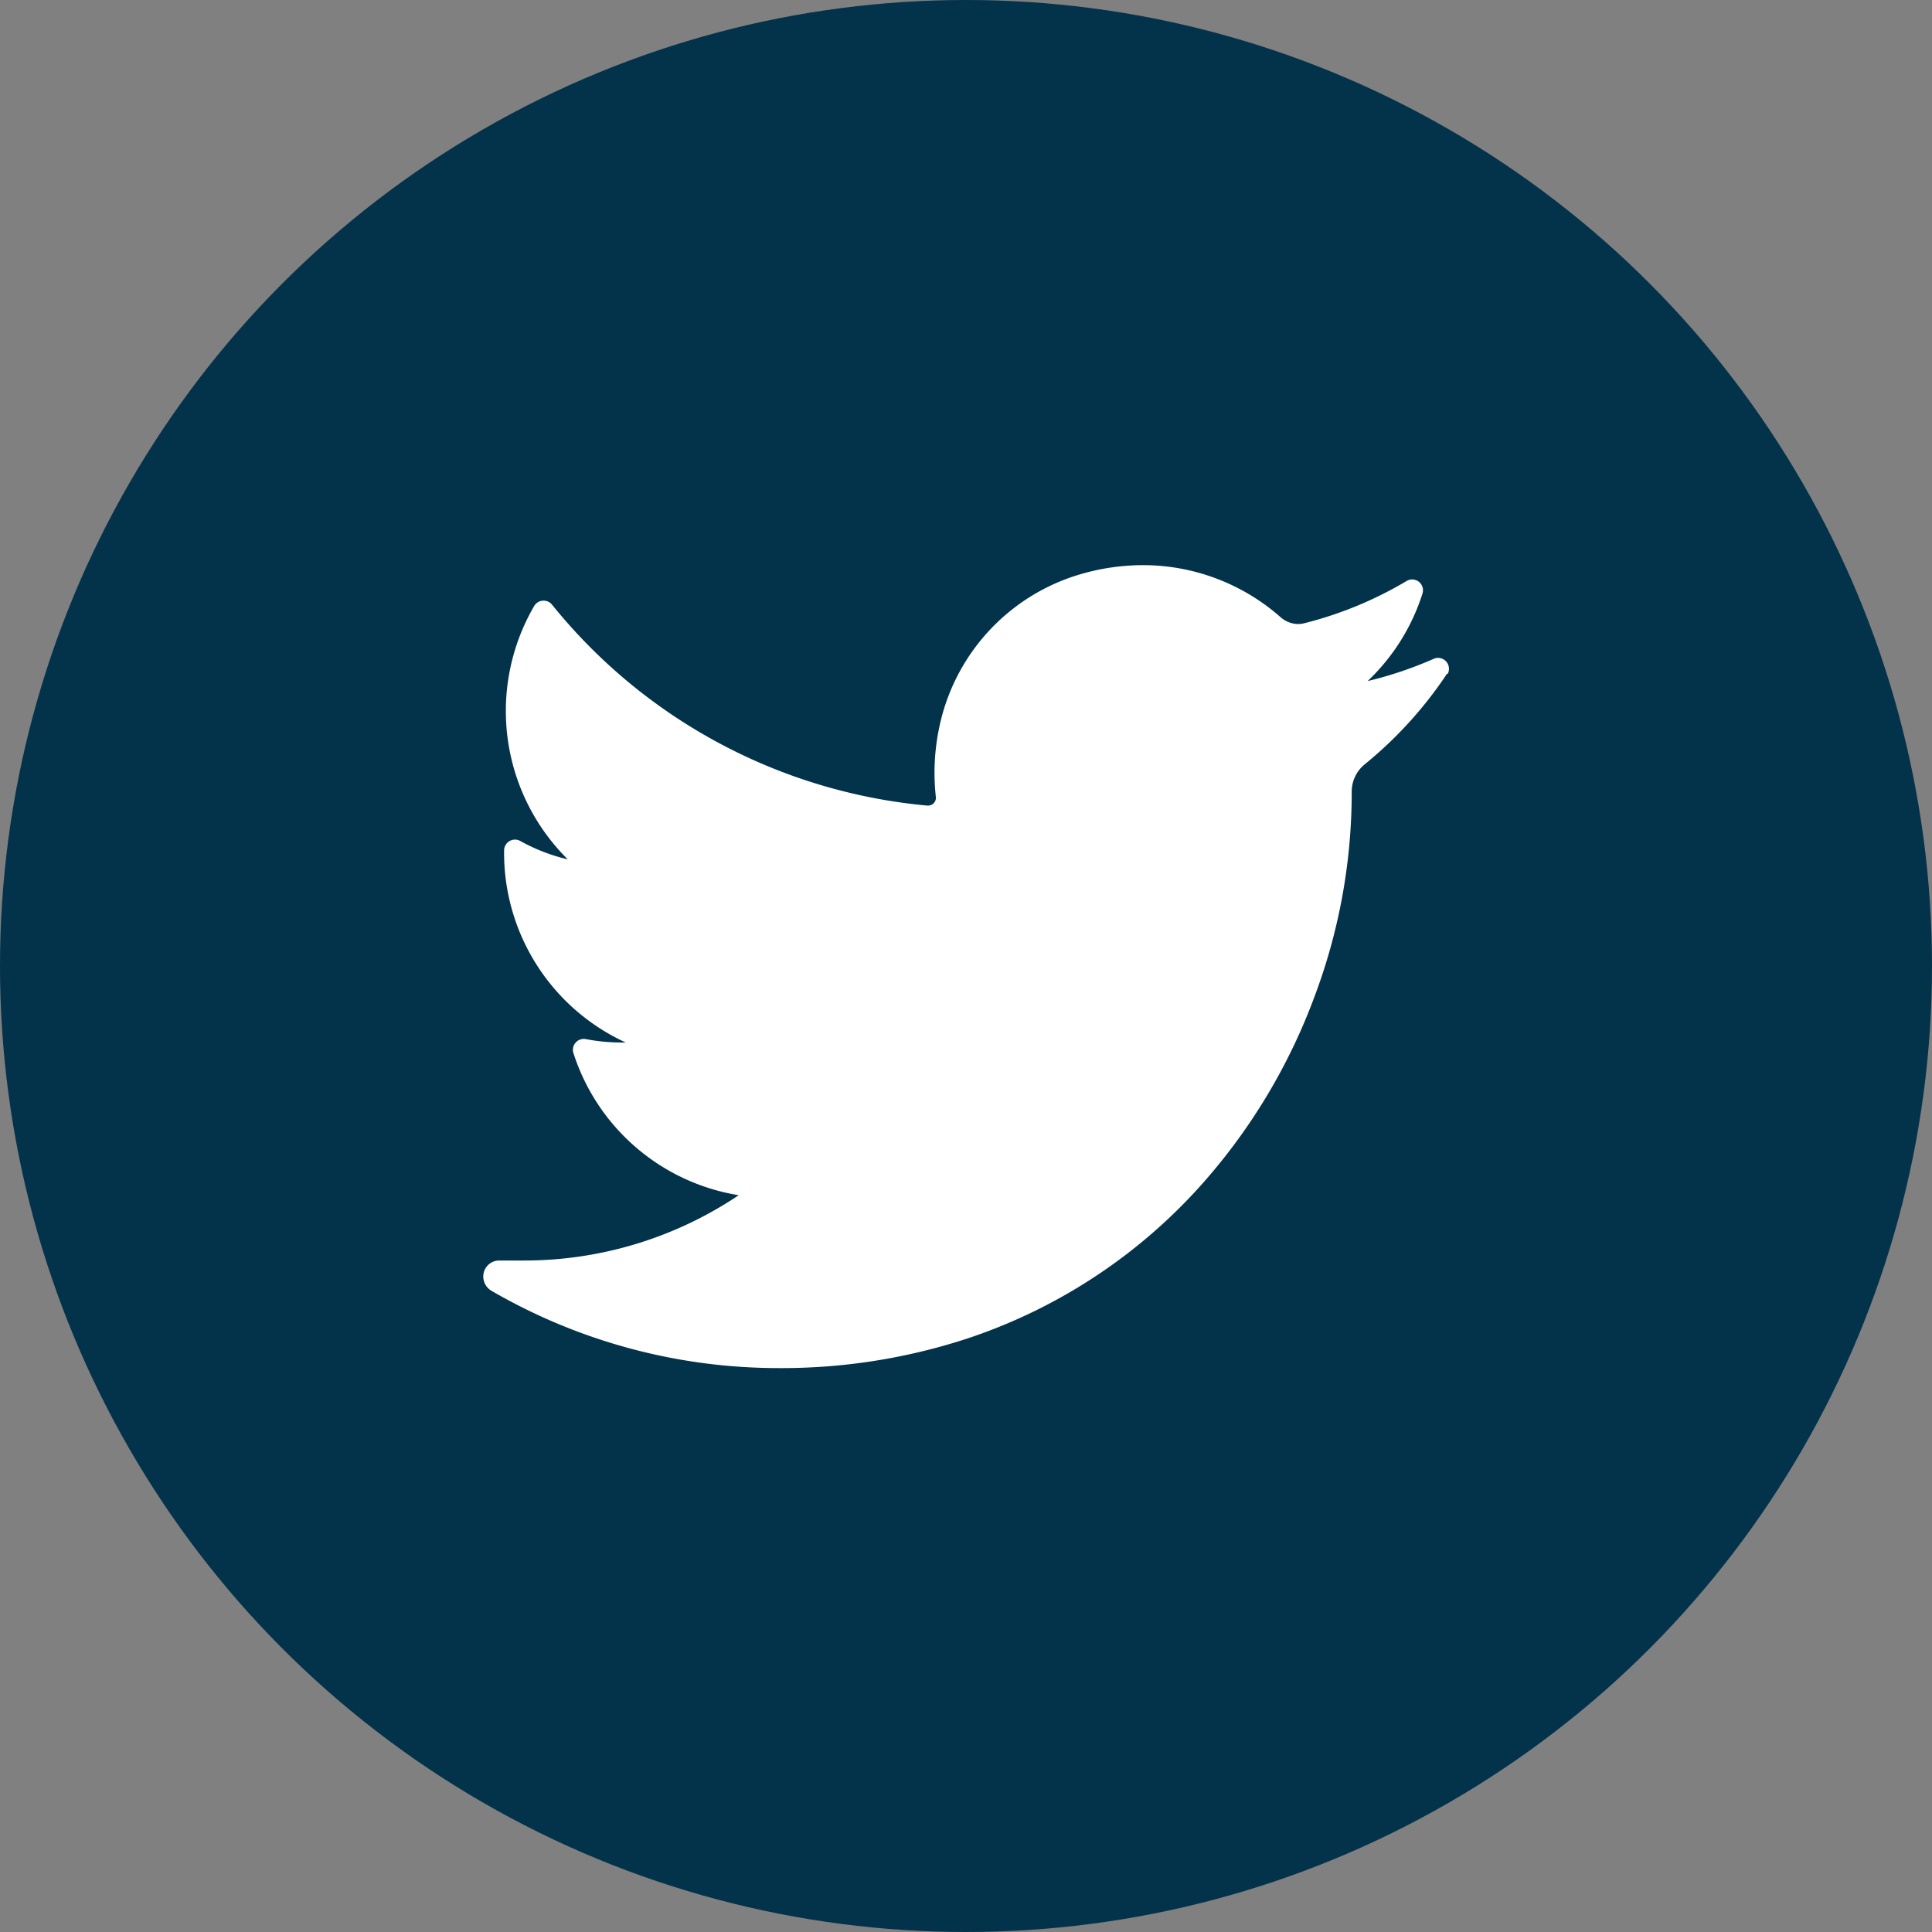
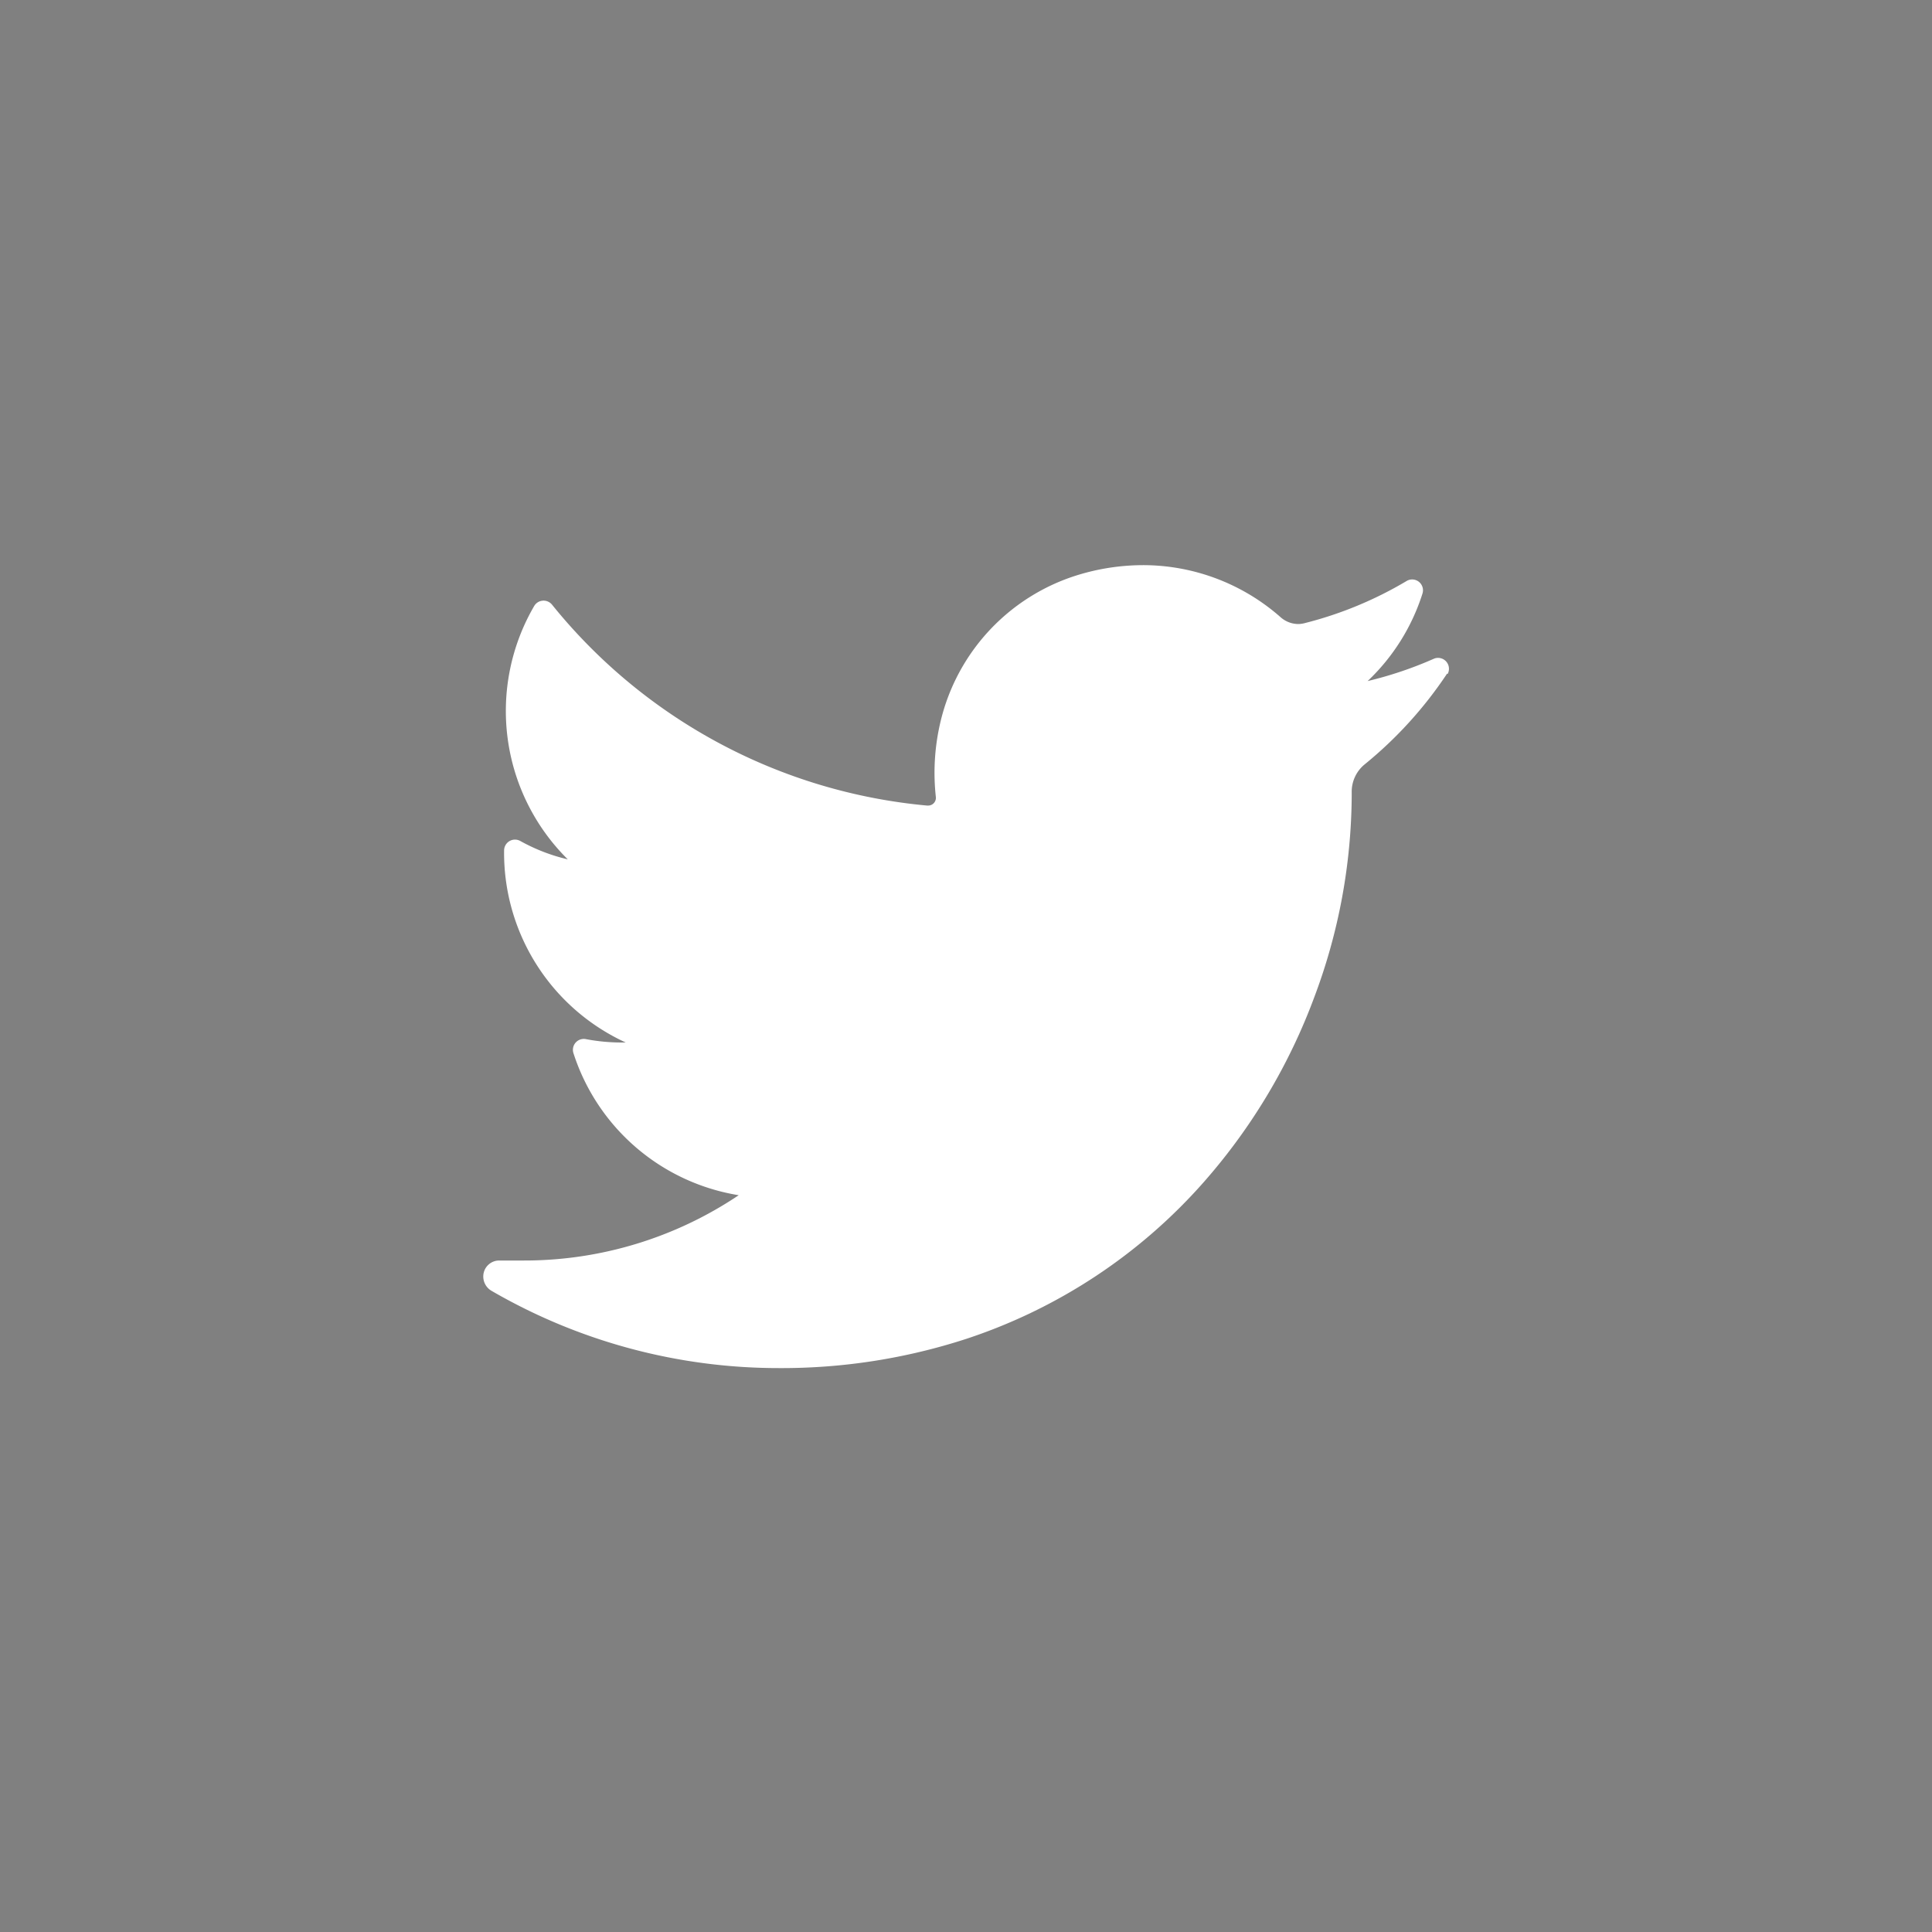
<svg xmlns="http://www.w3.org/2000/svg" id="twitter_color" width="25" height="25" viewBox="0 0 25 25">
  <rect x="0" y="0" width="25" height="25" fill="#808080" stroke="none" />
  <g id="_02.twitter" data-name="02.twitter">
-     <circle id="background" cx="12.5" cy="12.5" r="12.5" fill="#03324b" />
    <path id="icon" d="M50.477,45.823A5.278,5.278,0,0,1,49.407,47a.457.457,0,0,0-.164.357V47.4a7.5,7.5,0,0,1-.484,2.609,7.64,7.64,0,0,1-1.423,2.385,7.028,7.028,0,0,1-3.084,2.038,7.714,7.714,0,0,1-2.424.377,7.4,7.4,0,0,1-3.716-1,.214.214,0,0,1-.1-.237.206.206,0,0,1,.2-.155h.313a4.974,4.974,0,0,0,2.786-.845,2.7,2.7,0,0,1-2.138-1.836.141.141,0,0,1,.164-.183,2.48,2.48,0,0,0,.454.043h.058a2.7,2.7,0,0,1-1.574-2.485.141.141,0,0,1,.209-.123,2.375,2.375,0,0,0,.615.238,2.7,2.7,0,0,1-.436-3.276.141.141,0,0,1,.232-.02,7.061,7.061,0,0,0,4.854,2.6h.013a.1.1,0,0,0,.1-.11,2.855,2.855,0,0,1,.063-.987,2.617,2.617,0,0,1,1.76-1.882,2.893,2.893,0,0,1,.854-.132,2.691,2.691,0,0,1,1.783.673.349.349,0,0,0,.232.089.354.354,0,0,0,.082-.012,4.934,4.934,0,0,0,1.316-.544.14.14,0,0,1,.206.164,2.669,2.669,0,0,1-.709,1.13,4.967,4.967,0,0,0,.862-.291.141.141,0,0,1,.173.2Z" transform="translate(-31.752 -37.106)" fill="#fff" />
  </g>
</svg>